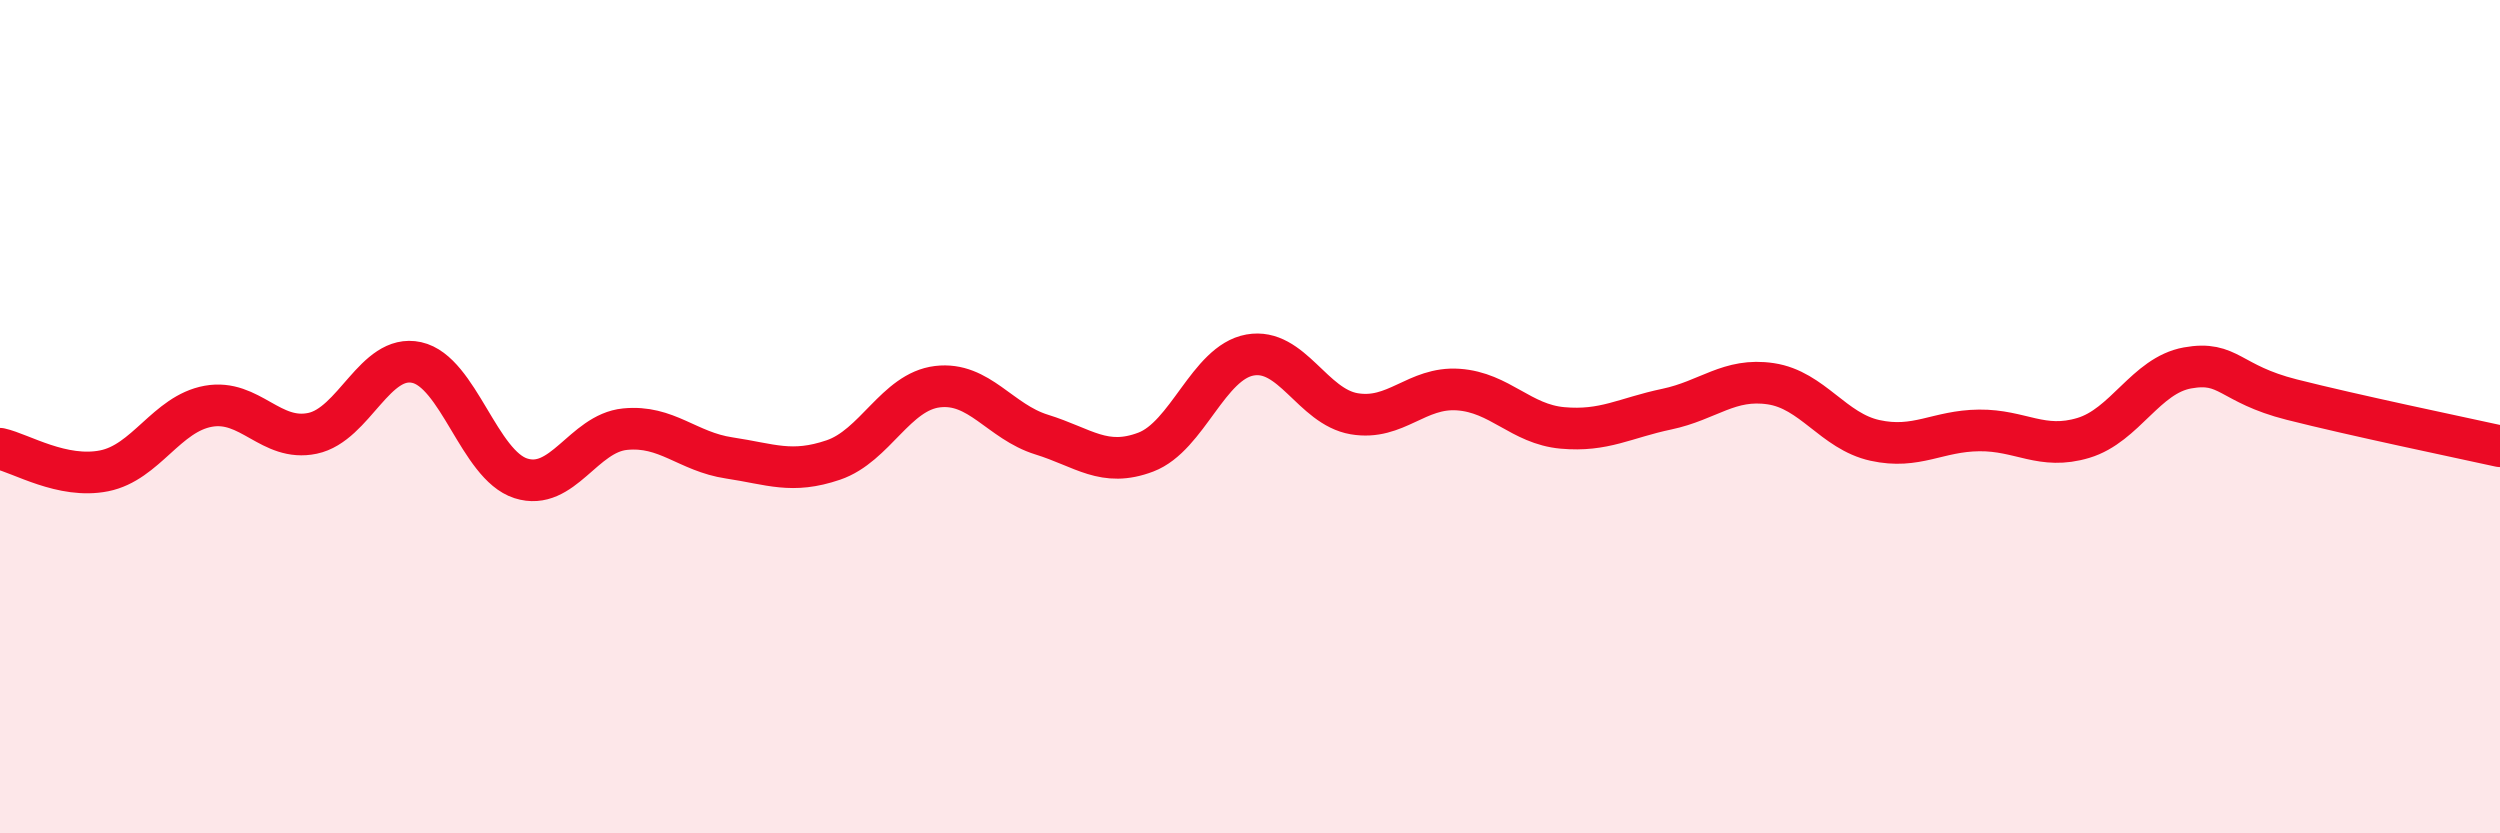
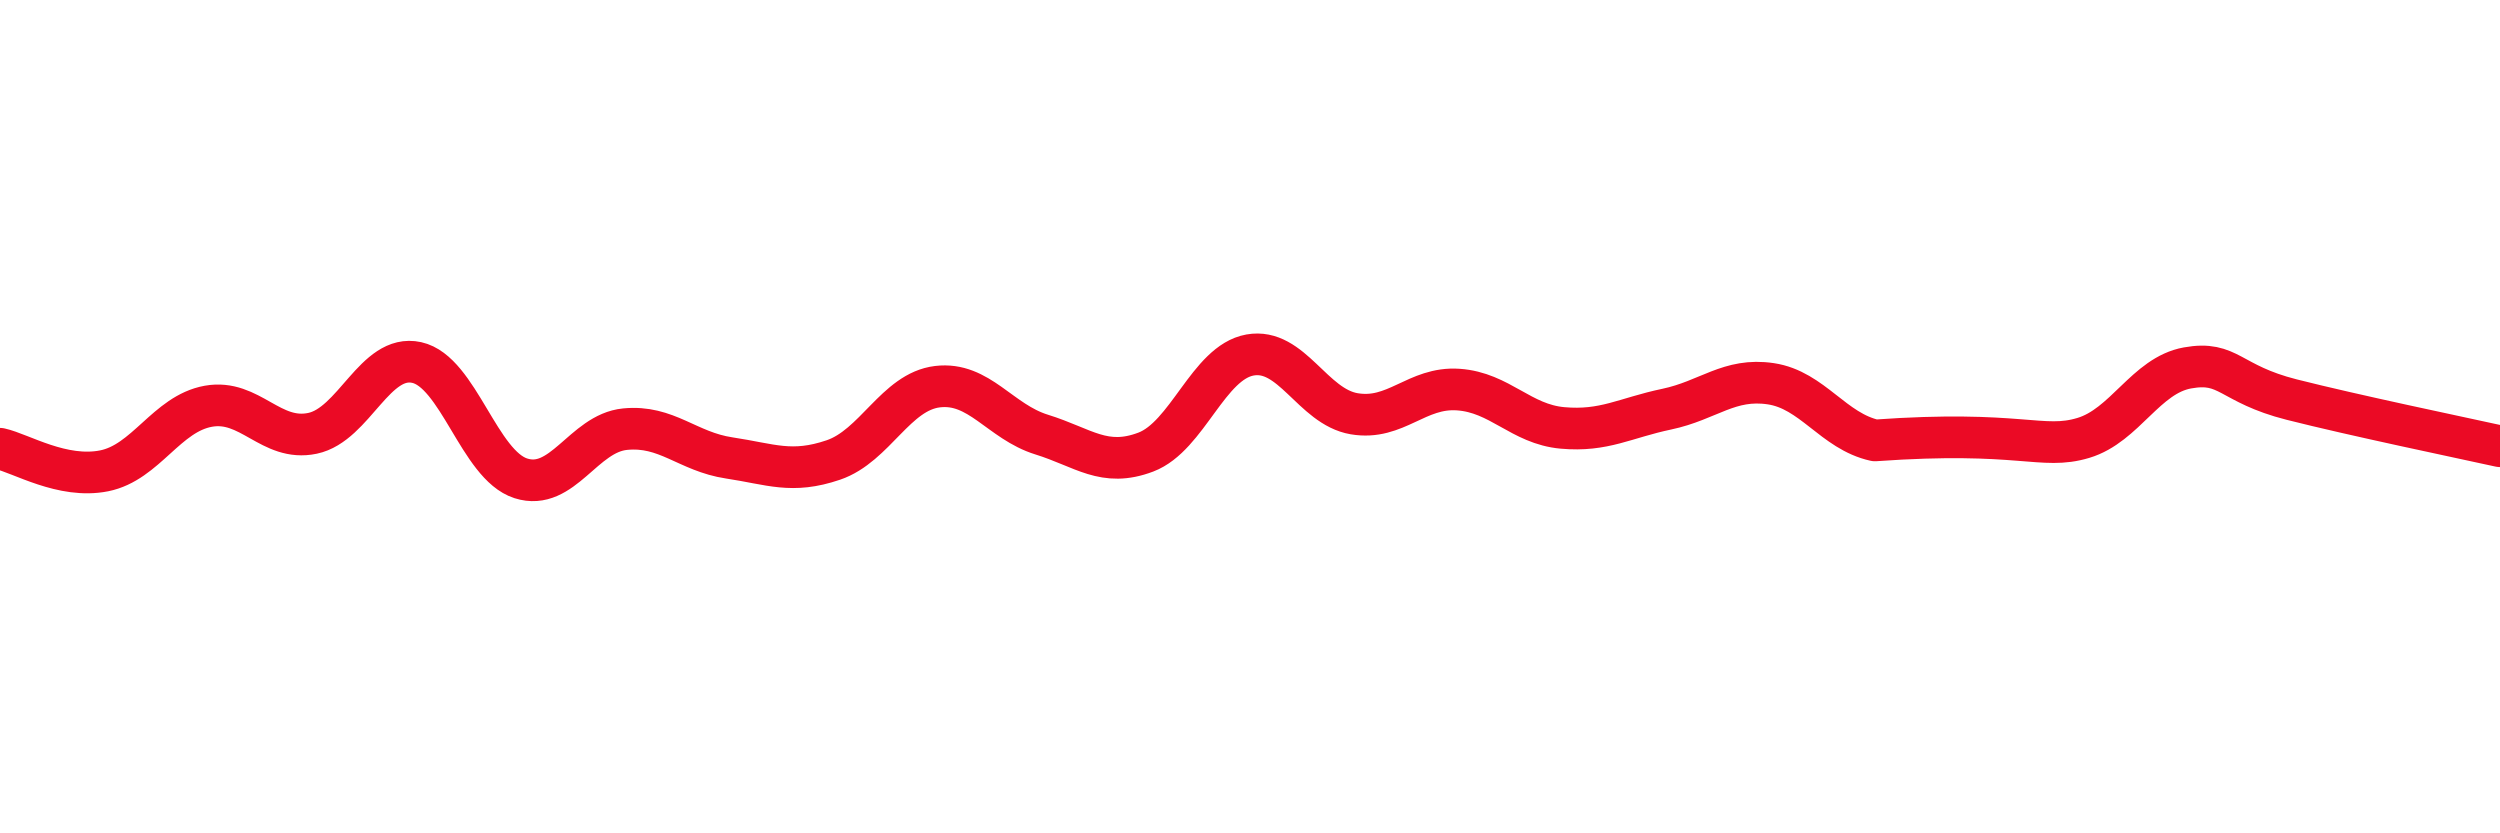
<svg xmlns="http://www.w3.org/2000/svg" width="60" height="20" viewBox="0 0 60 20">
-   <path d="M 0,10.77 C 0.5,10.88 1.5,11.5 2.5,11.3 C 3.5,11.1 4,9.93 5,9.75 C 6,9.57 6.5,10.61 7.5,10.4 C 8.5,10.19 9,8.48 10,8.7 C 11,8.92 11.5,11.16 12.5,11.48 C 13.5,11.8 14,10.4 15,10.3 C 16,10.2 16.5,10.84 17.5,10.99 C 18.5,11.14 19,11.38 20,11.04 C 21,10.7 21.5,9.4 22.5,9.28 C 23.5,9.16 24,10.12 25,10.43 C 26,10.74 26.5,11.23 27.5,10.85 C 28.5,10.47 29,8.7 30,8.52 C 31,8.34 31.5,9.76 32.5,9.93 C 33.5,10.1 34,9.28 35,9.35 C 36,9.42 36.5,10.18 37.5,10.27 C 38.5,10.36 39,10.03 40,9.82 C 41,9.61 41.5,9.06 42.5,9.21 C 43.5,9.36 44,10.35 45,10.57 C 46,10.79 46.5,10.34 47.5,10.33 C 48.5,10.32 49,10.81 50,10.51 C 51,10.21 51.5,9.01 52.5,8.83 C 53.5,8.65 53.5,9.21 55,9.59 C 56.5,9.97 59,10.49 60,10.71L60 20L0 20Z" fill="#EB0A25" opacity="0.1" stroke-linecap="round" stroke-linejoin="round" />
-   <path d="M 0,10.77 C 0.5,10.88 1.5,11.5 2.5,11.3 C 3.5,11.1 4,9.93 5,9.75 C 6,9.57 6.5,10.61 7.5,10.4 C 8.5,10.19 9,8.48 10,8.7 C 11,8.92 11.5,11.16 12.5,11.48 C 13.5,11.8 14,10.4 15,10.3 C 16,10.2 16.5,10.84 17.5,10.99 C 18.5,11.14 19,11.38 20,11.04 C 21,10.7 21.5,9.4 22.5,9.28 C 23.5,9.16 24,10.12 25,10.43 C 26,10.74 26.5,11.23 27.5,10.85 C 28.5,10.47 29,8.7 30,8.52 C 31,8.34 31.5,9.76 32.5,9.93 C 33.5,10.1 34,9.28 35,9.35 C 36,9.42 36.5,10.18 37.5,10.27 C 38.5,10.36 39,10.03 40,9.82 C 41,9.61 41.5,9.06 42.5,9.21 C 43.5,9.36 44,10.35 45,10.57 C 46,10.79 46.5,10.34 47.5,10.33 C 48.5,10.32 49,10.81 50,10.51 C 51,10.21 51.5,9.01 52.5,8.83 C 53.5,8.65 53.5,9.21 55,9.59 C 56.5,9.97 59,10.49 60,10.71" stroke="#EB0A25" stroke-width="1" fill="none" stroke-linecap="round" stroke-linejoin="round" />
+   <path d="M 0,10.77 C 0.5,10.88 1.5,11.5 2.5,11.3 C 3.5,11.1 4,9.93 5,9.75 C 6,9.57 6.5,10.61 7.5,10.4 C 8.5,10.19 9,8.48 10,8.7 C 11,8.92 11.5,11.16 12.5,11.48 C 13.5,11.8 14,10.4 15,10.3 C 16,10.2 16.5,10.84 17.5,10.99 C 18.5,11.14 19,11.38 20,11.04 C 21,10.7 21.5,9.4 22.5,9.28 C 23.5,9.16 24,10.12 25,10.43 C 26,10.74 26.5,11.23 27.5,10.85 C 28.5,10.47 29,8.7 30,8.52 C 31,8.34 31.5,9.76 32.5,9.93 C 33.5,10.1 34,9.28 35,9.35 C 36,9.42 36.5,10.18 37.5,10.27 C 38.5,10.36 39,10.03 40,9.82 C 41,9.61 41.5,9.06 42.5,9.21 C 43.5,9.36 44,10.35 45,10.57 C 48.5,10.32 49,10.81 50,10.51 C 51,10.21 51.5,9.01 52.5,8.83 C 53.5,8.65 53.5,9.21 55,9.59 C 56.5,9.97 59,10.49 60,10.71" stroke="#EB0A25" stroke-width="1" fill="none" stroke-linecap="round" stroke-linejoin="round" />
</svg>